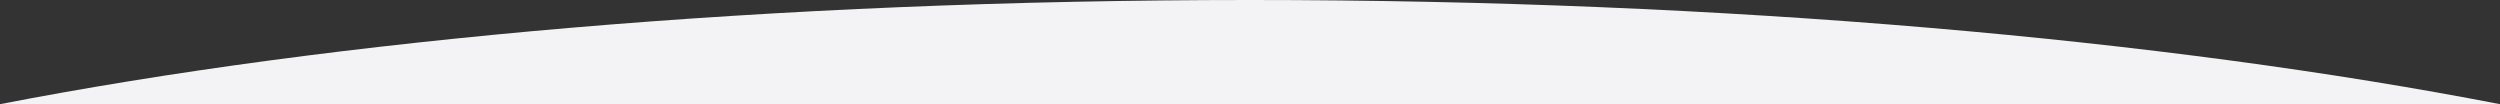
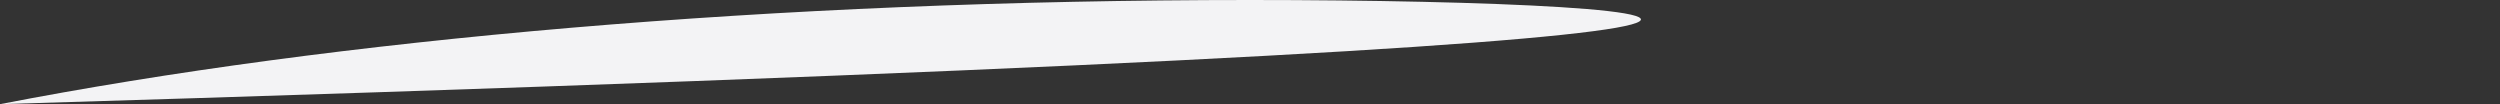
<svg xmlns="http://www.w3.org/2000/svg" width="1920px" height="80px" viewBox="0 0 1920 80" version="1.1">
  <rect x="0" y="0" width="1920" height="80" fill="#333333" stroke="none" />
  <title>Fill 1 Copy 4</title>
  <g id="Desktop" stroke="none" stroke-width="1" fill="none" fill-rule="evenodd">
-     <path d="M960,0 C592.844,0 257.209,30.163 0,80 L1920,80 C1662.791,30.163 1327.156,0 960,0" id="Fill-1-Copy-4" fill="#F3F3F5" />
+     <path d="M960,0 C592.844,0 257.209,30.163 0,80 C1662.791,30.163 1327.156,0 960,0" id="Fill-1-Copy-4" fill="#F3F3F5" />
  </g>
</svg>